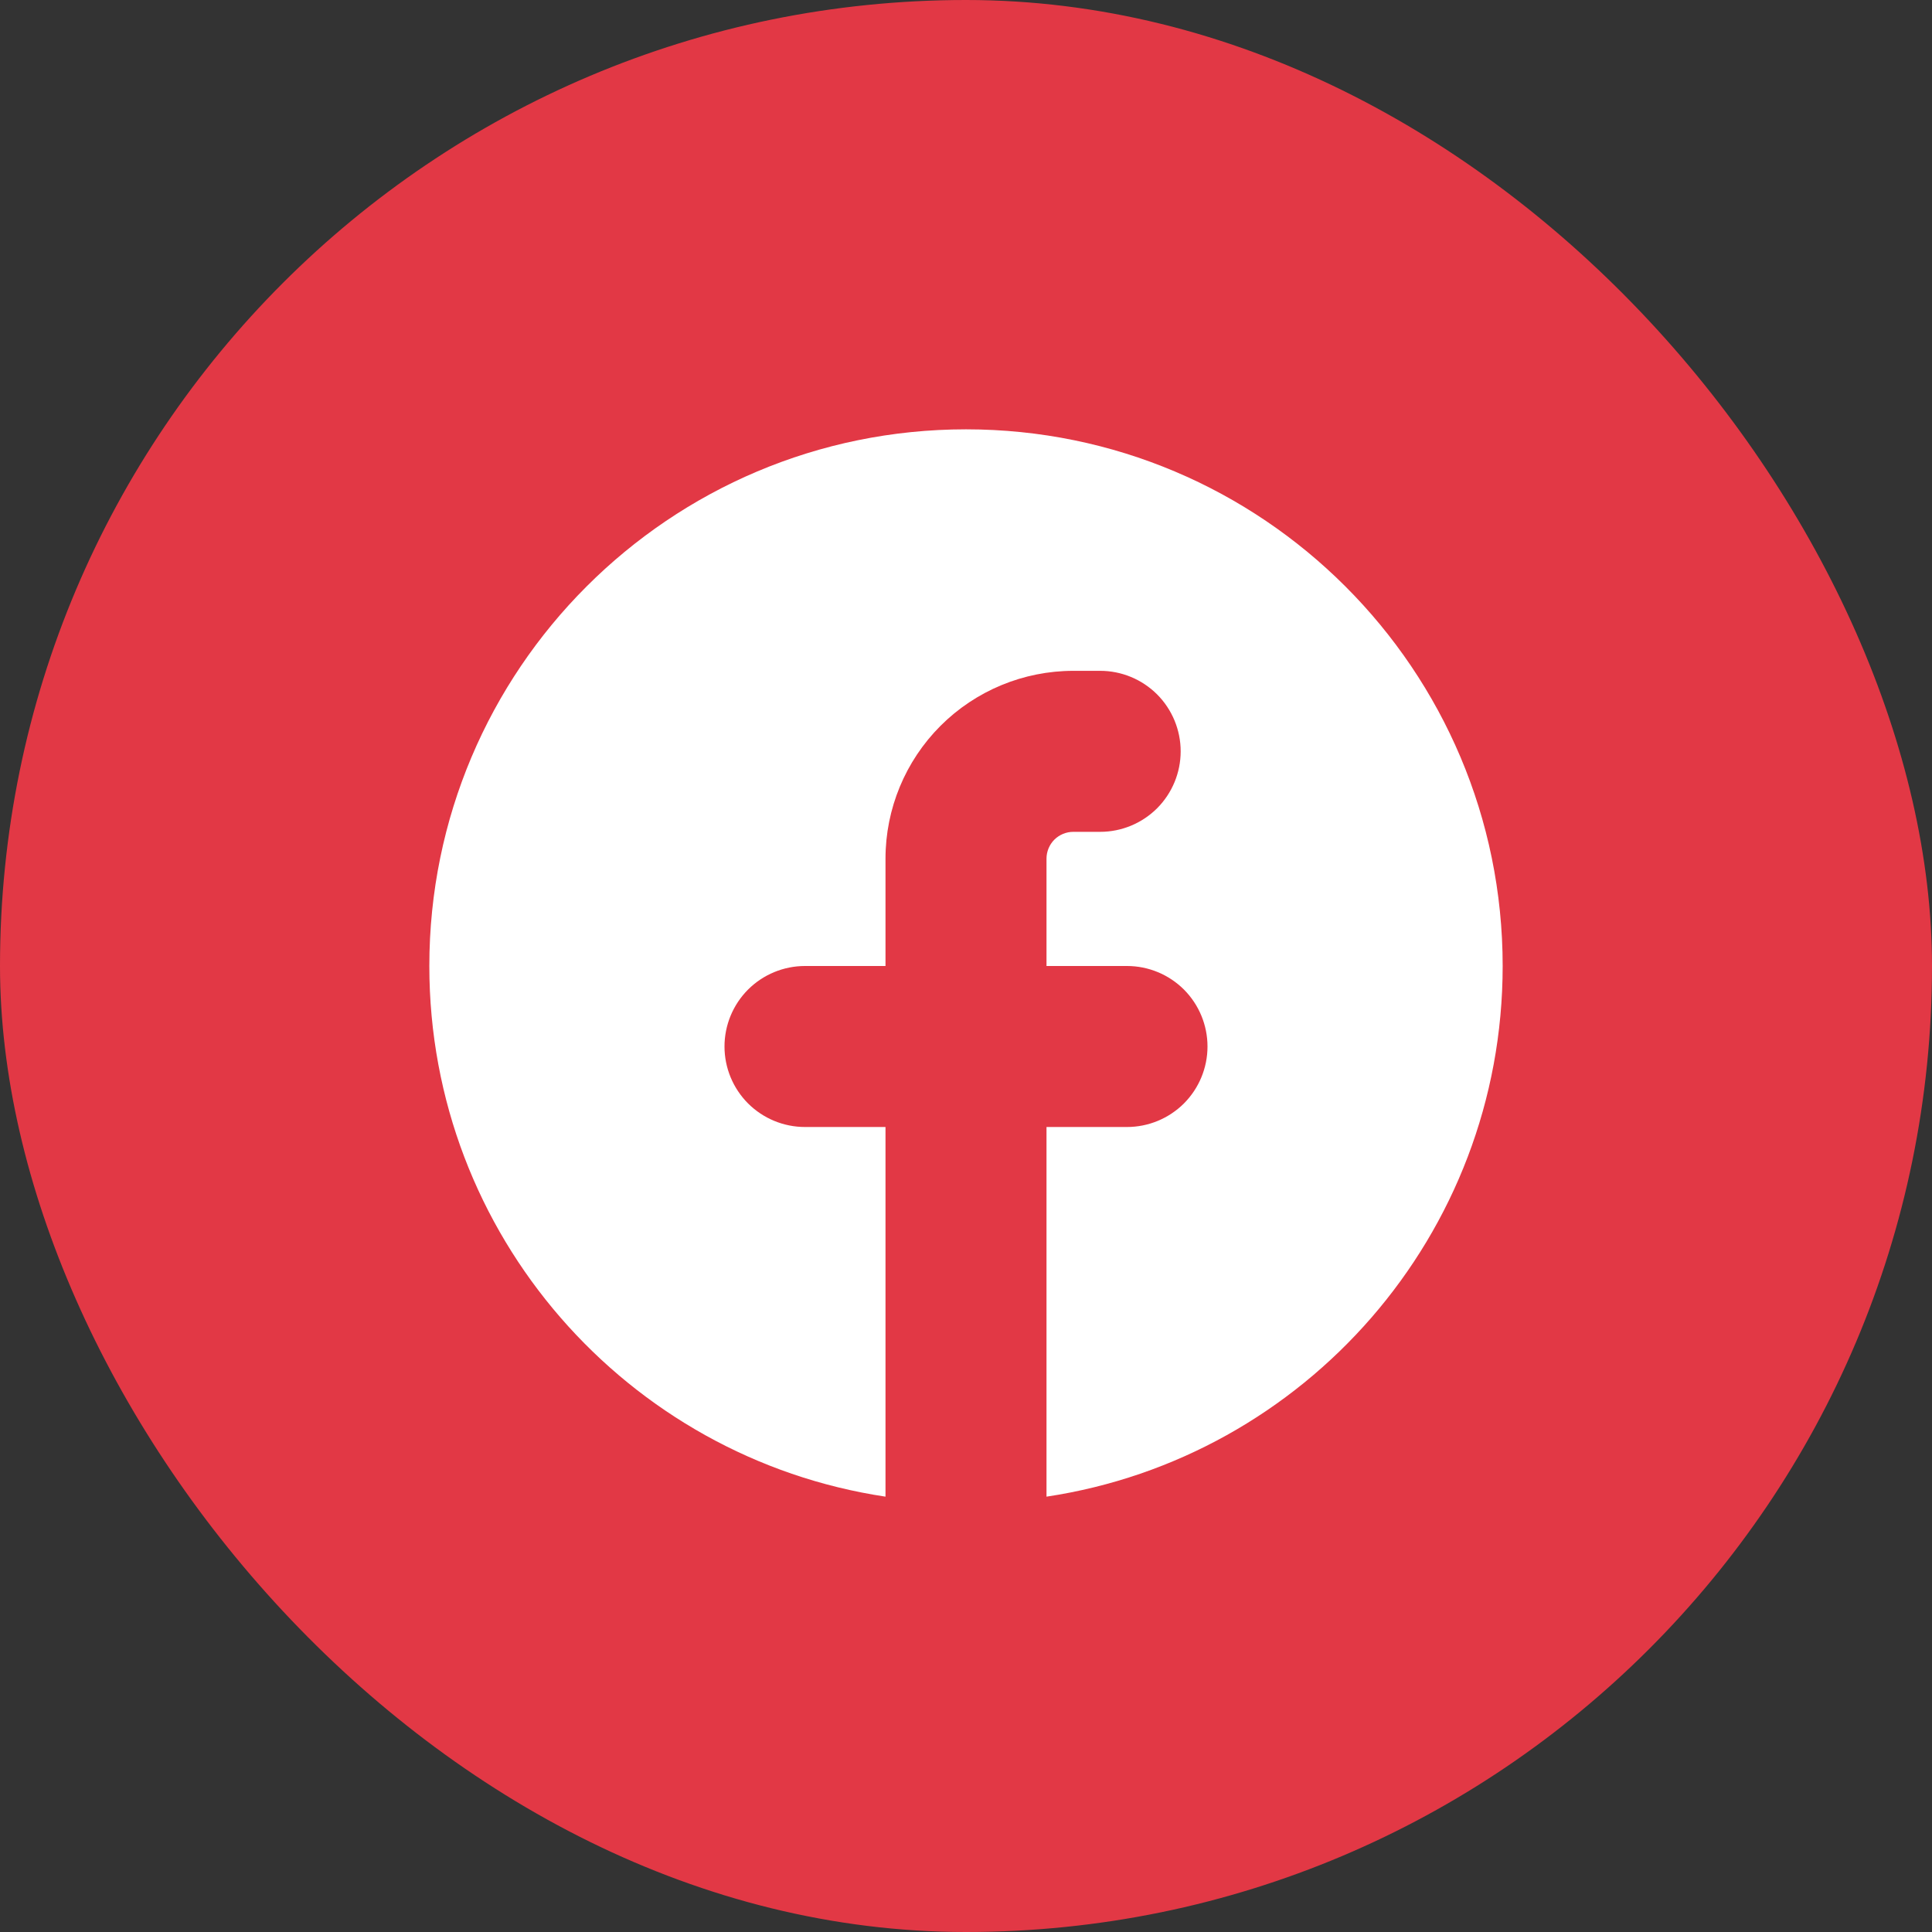
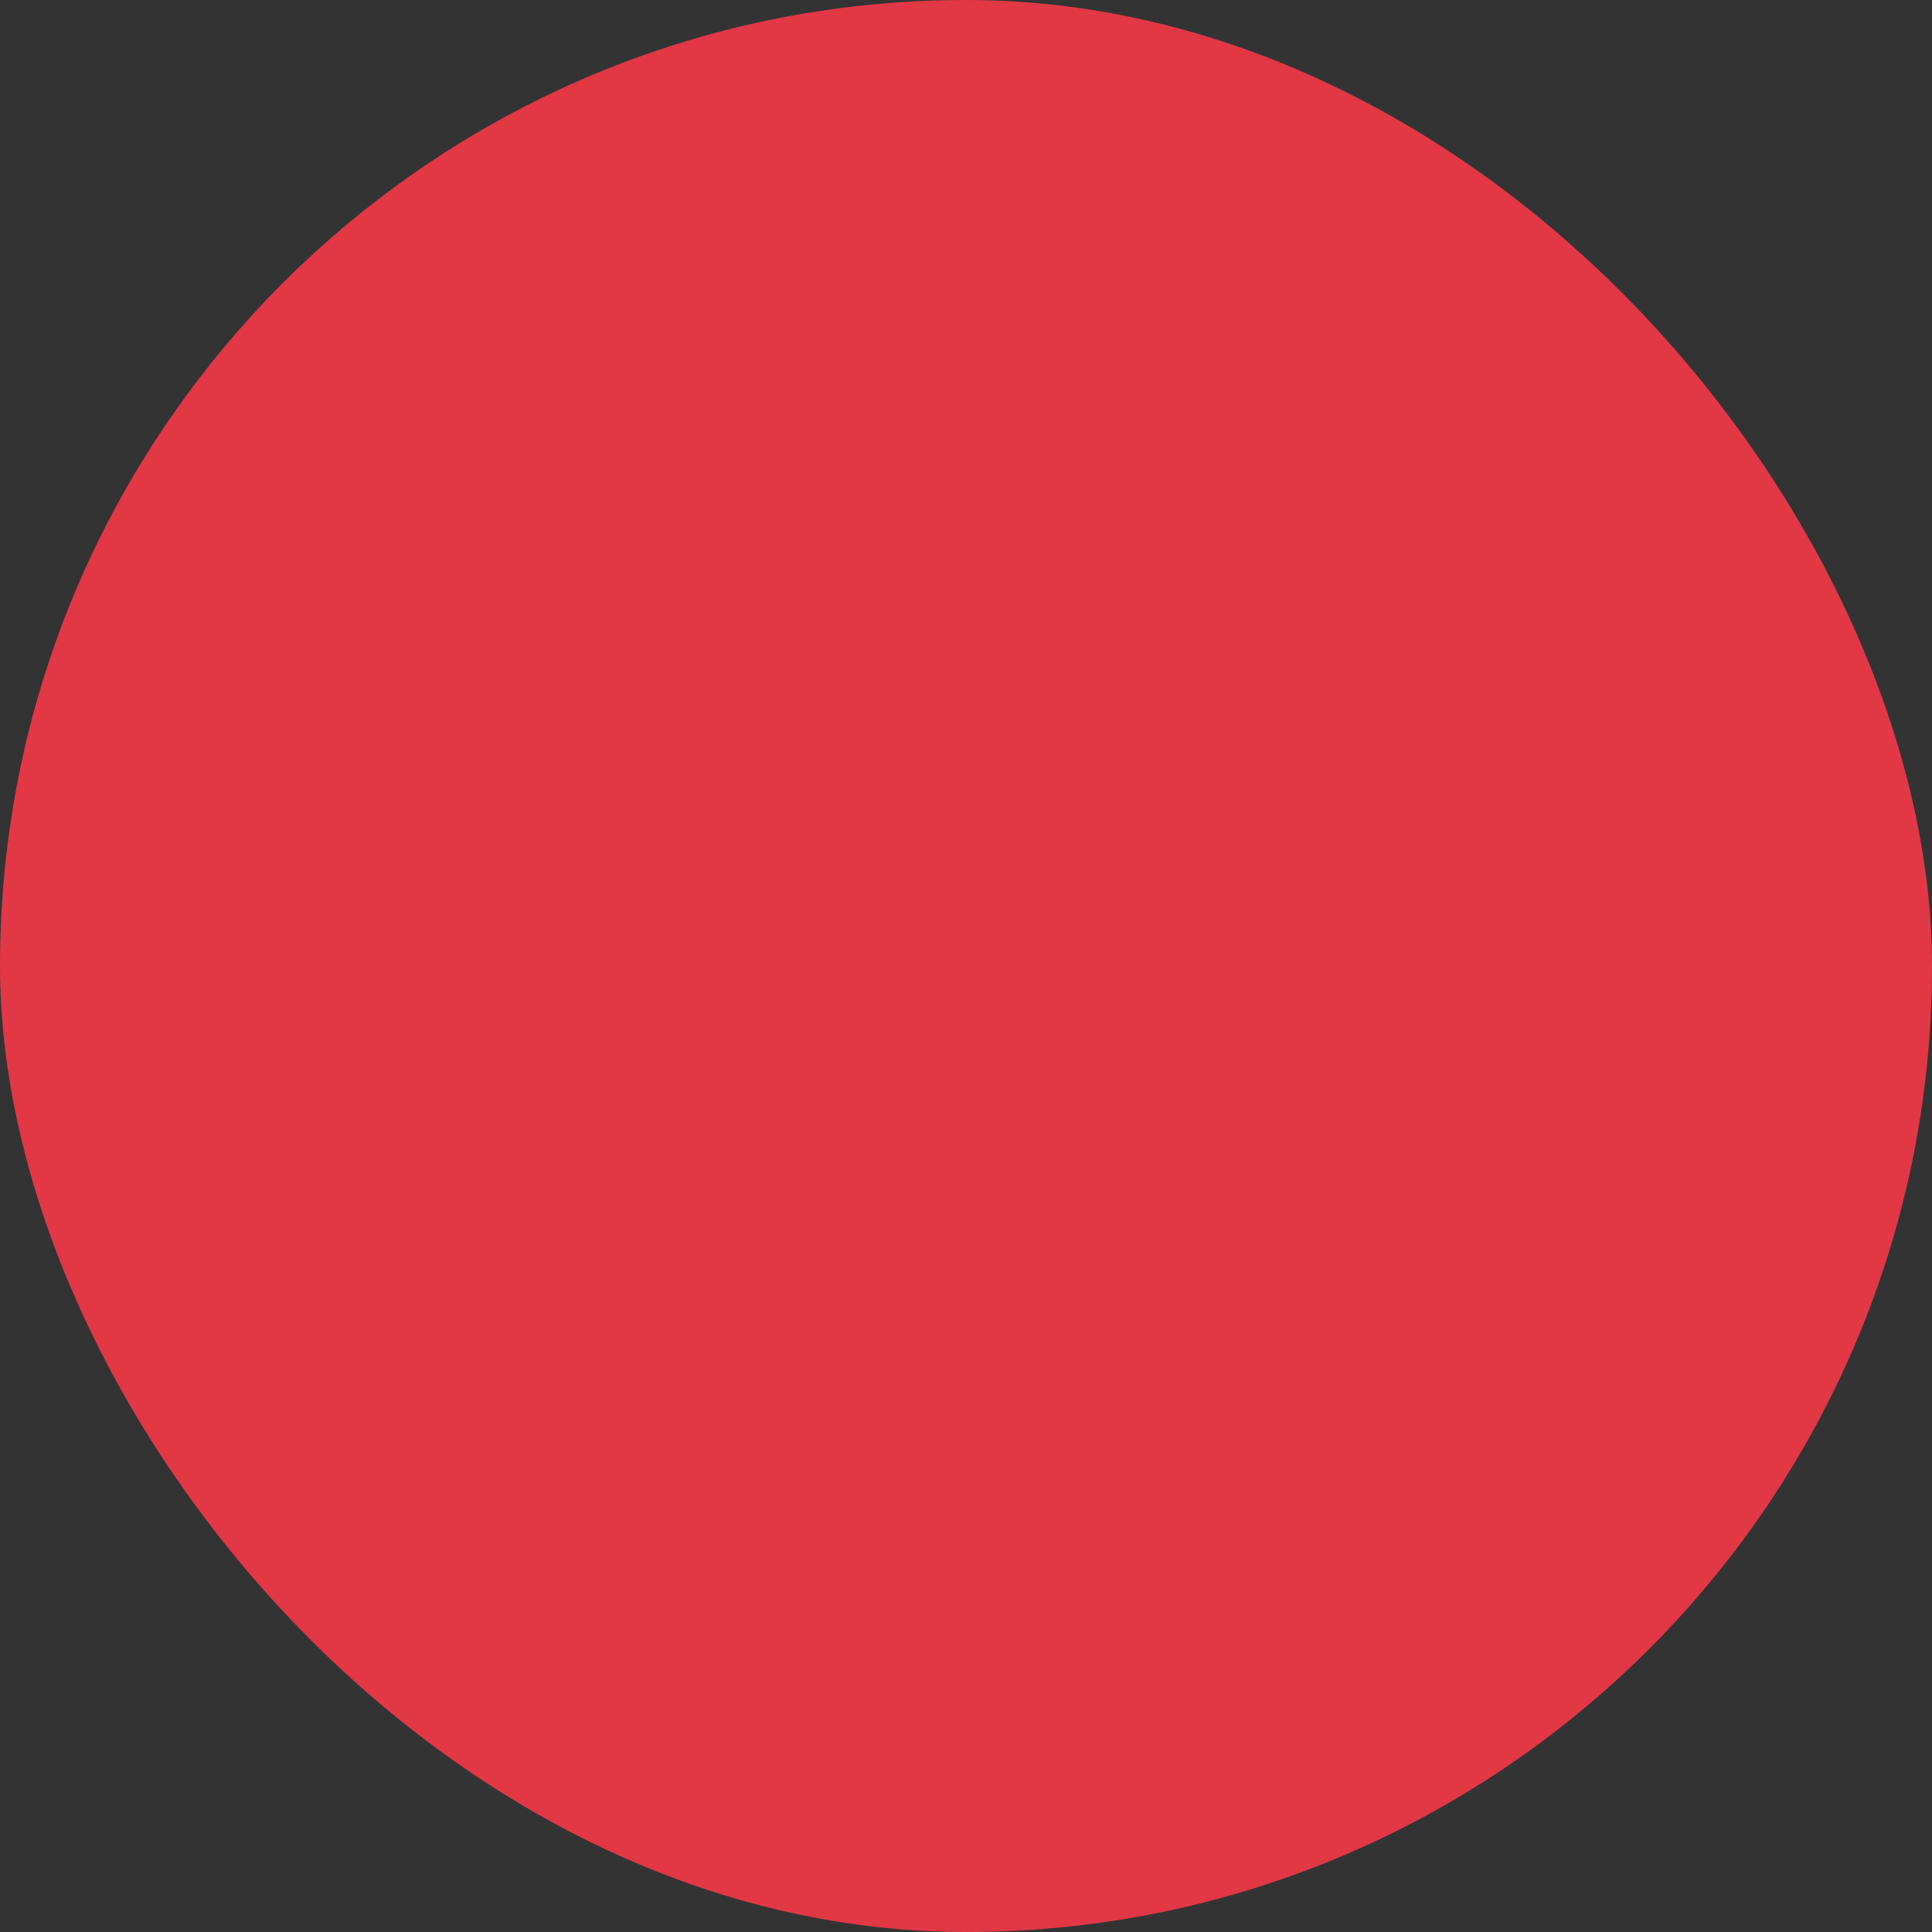
<svg xmlns="http://www.w3.org/2000/svg" width="36" height="36" viewBox="0 0 36 36" fill="none">
  <rect x="0" y="0" width="36" height="36" fill="#333333" stroke="none" />
  <rect width="36" height="36" rx="18" fill="#E23845" />
-   <path d="M19.5 27.888C24.311 27.164 28 23.013 28 18C28 12.477 23.523 8 18 8C12.477 8 8 12.477 8 18C8 23.013 11.689 27.165 16.5 27.888V21H15C14.602 21 14.221 20.842 13.939 20.561C13.658 20.279 13.5 19.898 13.5 19.5C13.5 19.102 13.658 18.721 13.939 18.439C14.221 18.158 14.602 18 15 18H16.5V16C16.5 15.072 16.869 14.181 17.525 13.525C18.181 12.869 19.072 12.5 20 12.5H20.5C20.898 12.5 21.279 12.658 21.561 12.939C21.842 13.221 22 13.602 22 14C22 14.398 21.842 14.779 21.561 15.061C21.279 15.342 20.898 15.5 20.5 15.5H20C19.867 15.5 19.74 15.553 19.646 15.646C19.553 15.74 19.5 15.867 19.5 16V18H21C21.398 18 21.779 18.158 22.061 18.439C22.342 18.721 22.5 19.102 22.5 19.5C22.5 19.898 22.342 20.279 22.061 20.561C21.779 20.842 21.398 21 21 21H19.5V27.888Z" fill="white" />
</svg>